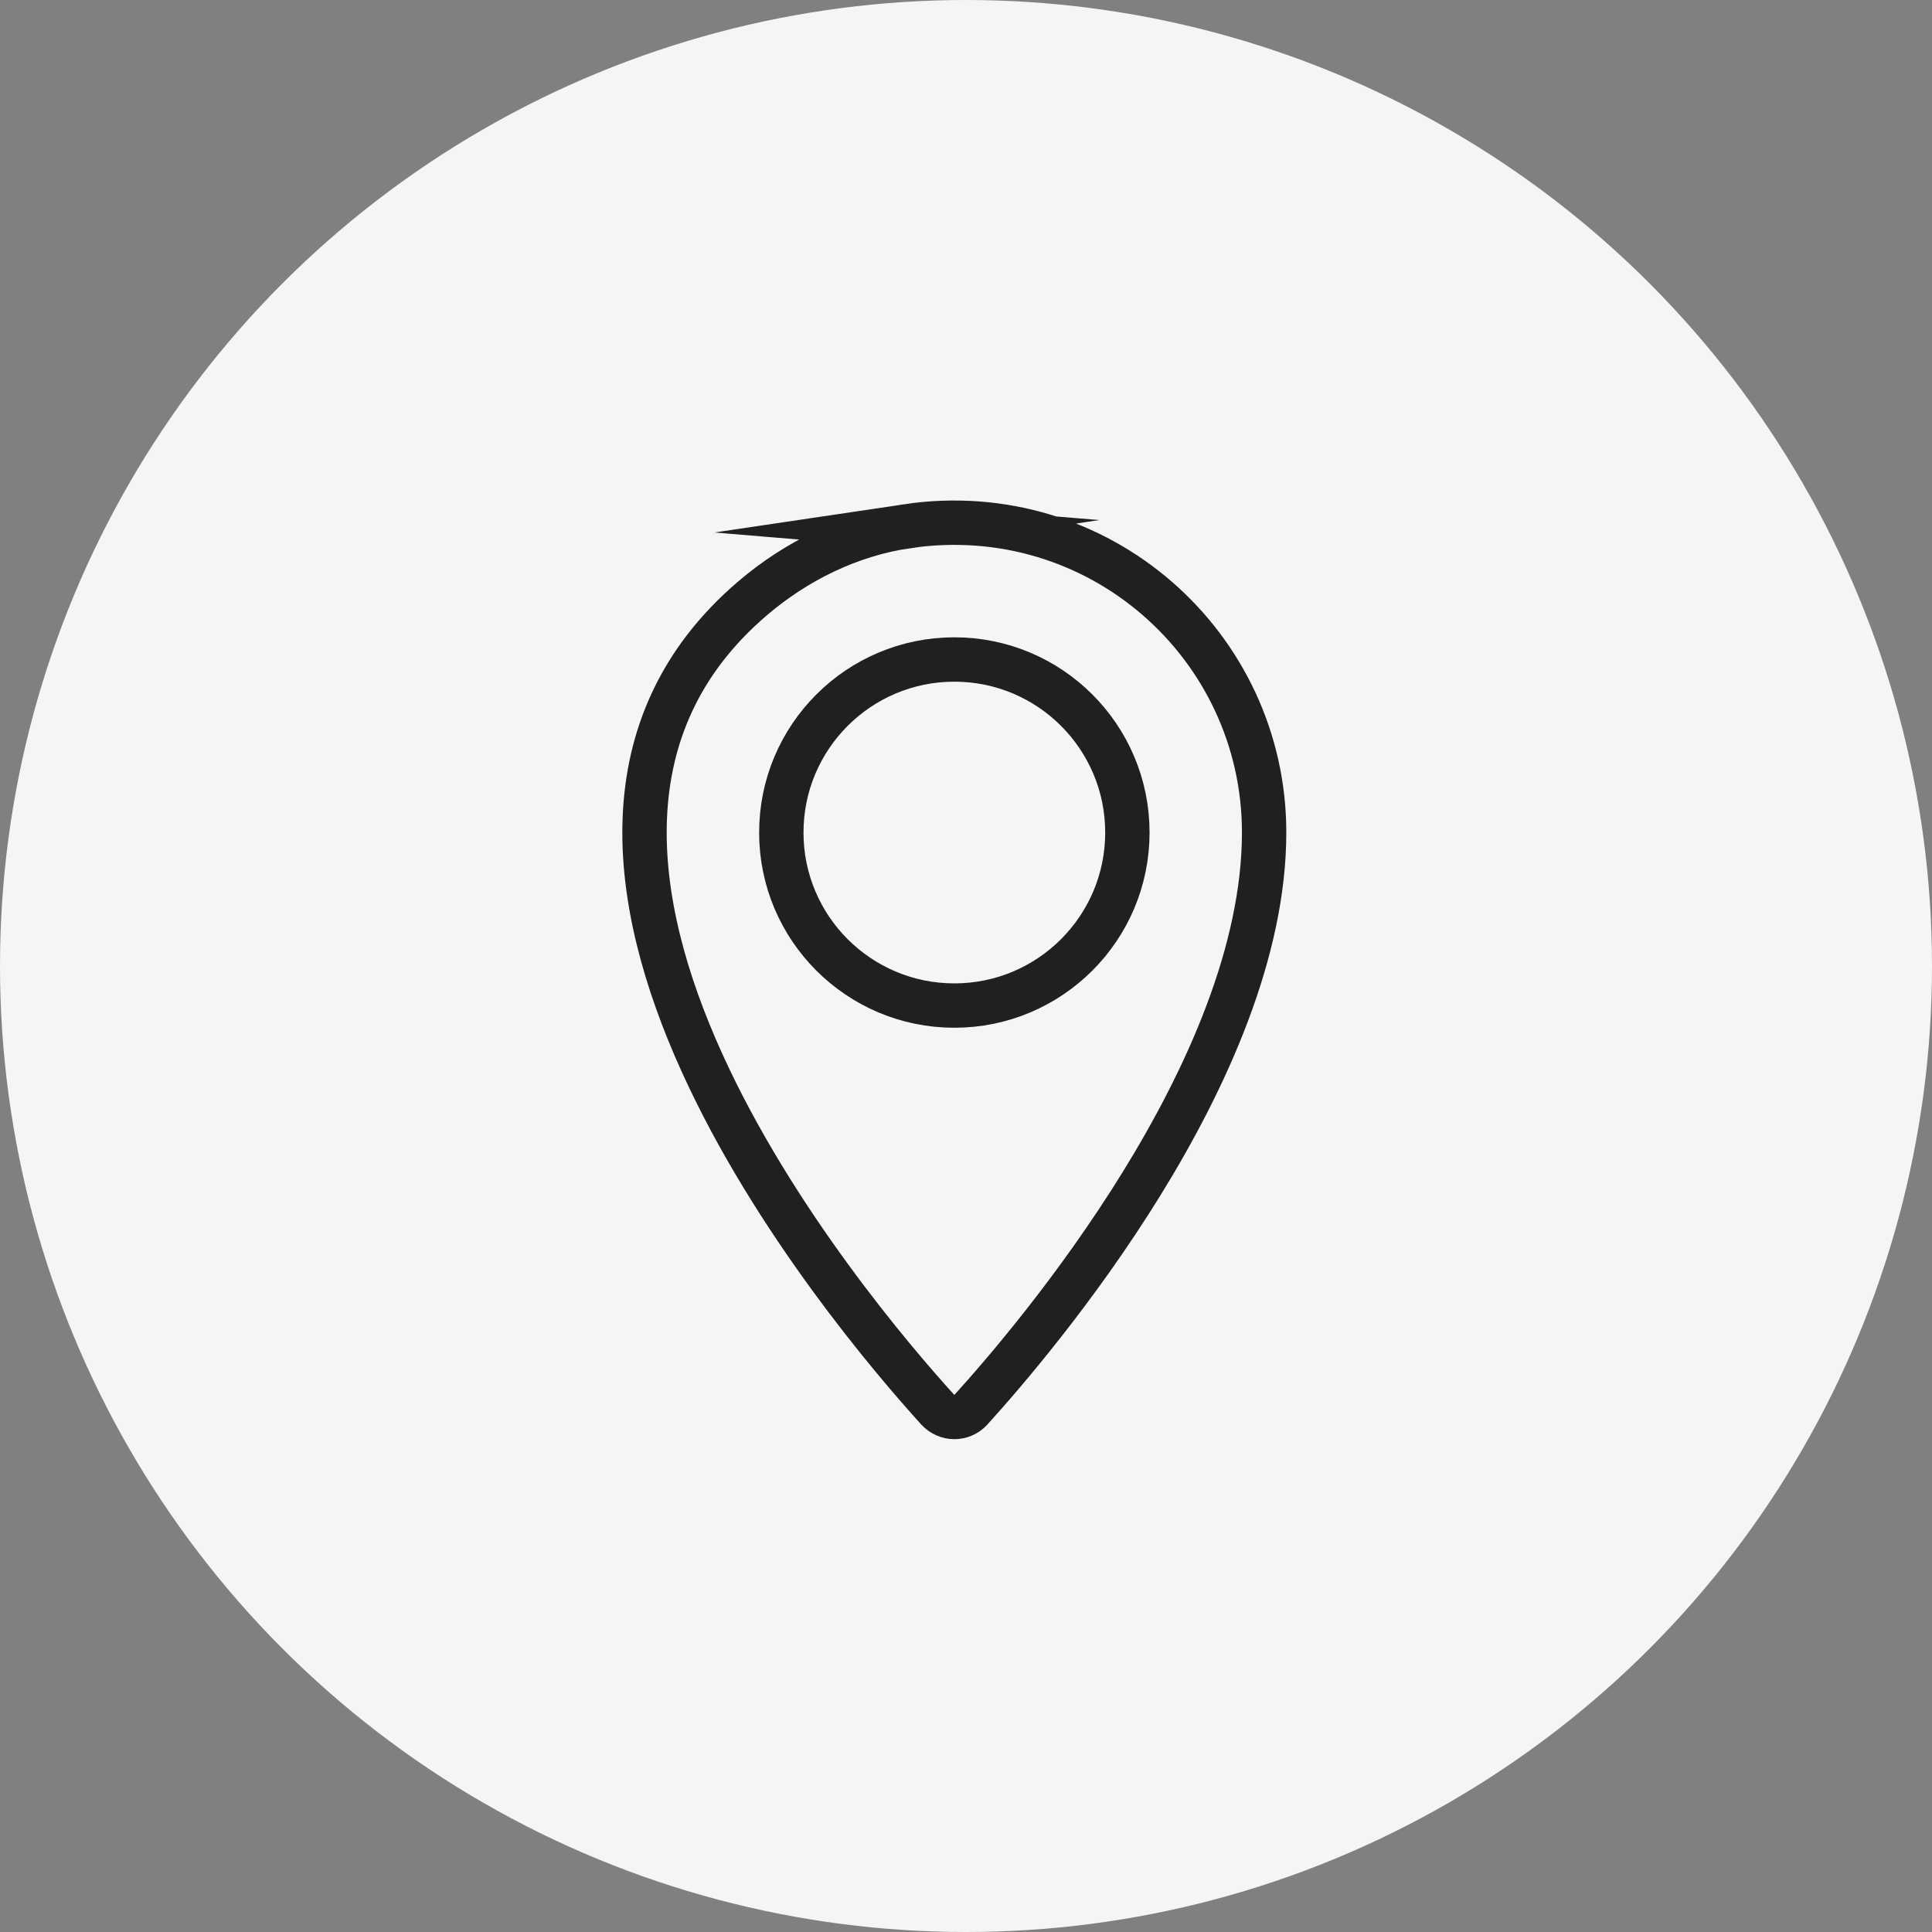
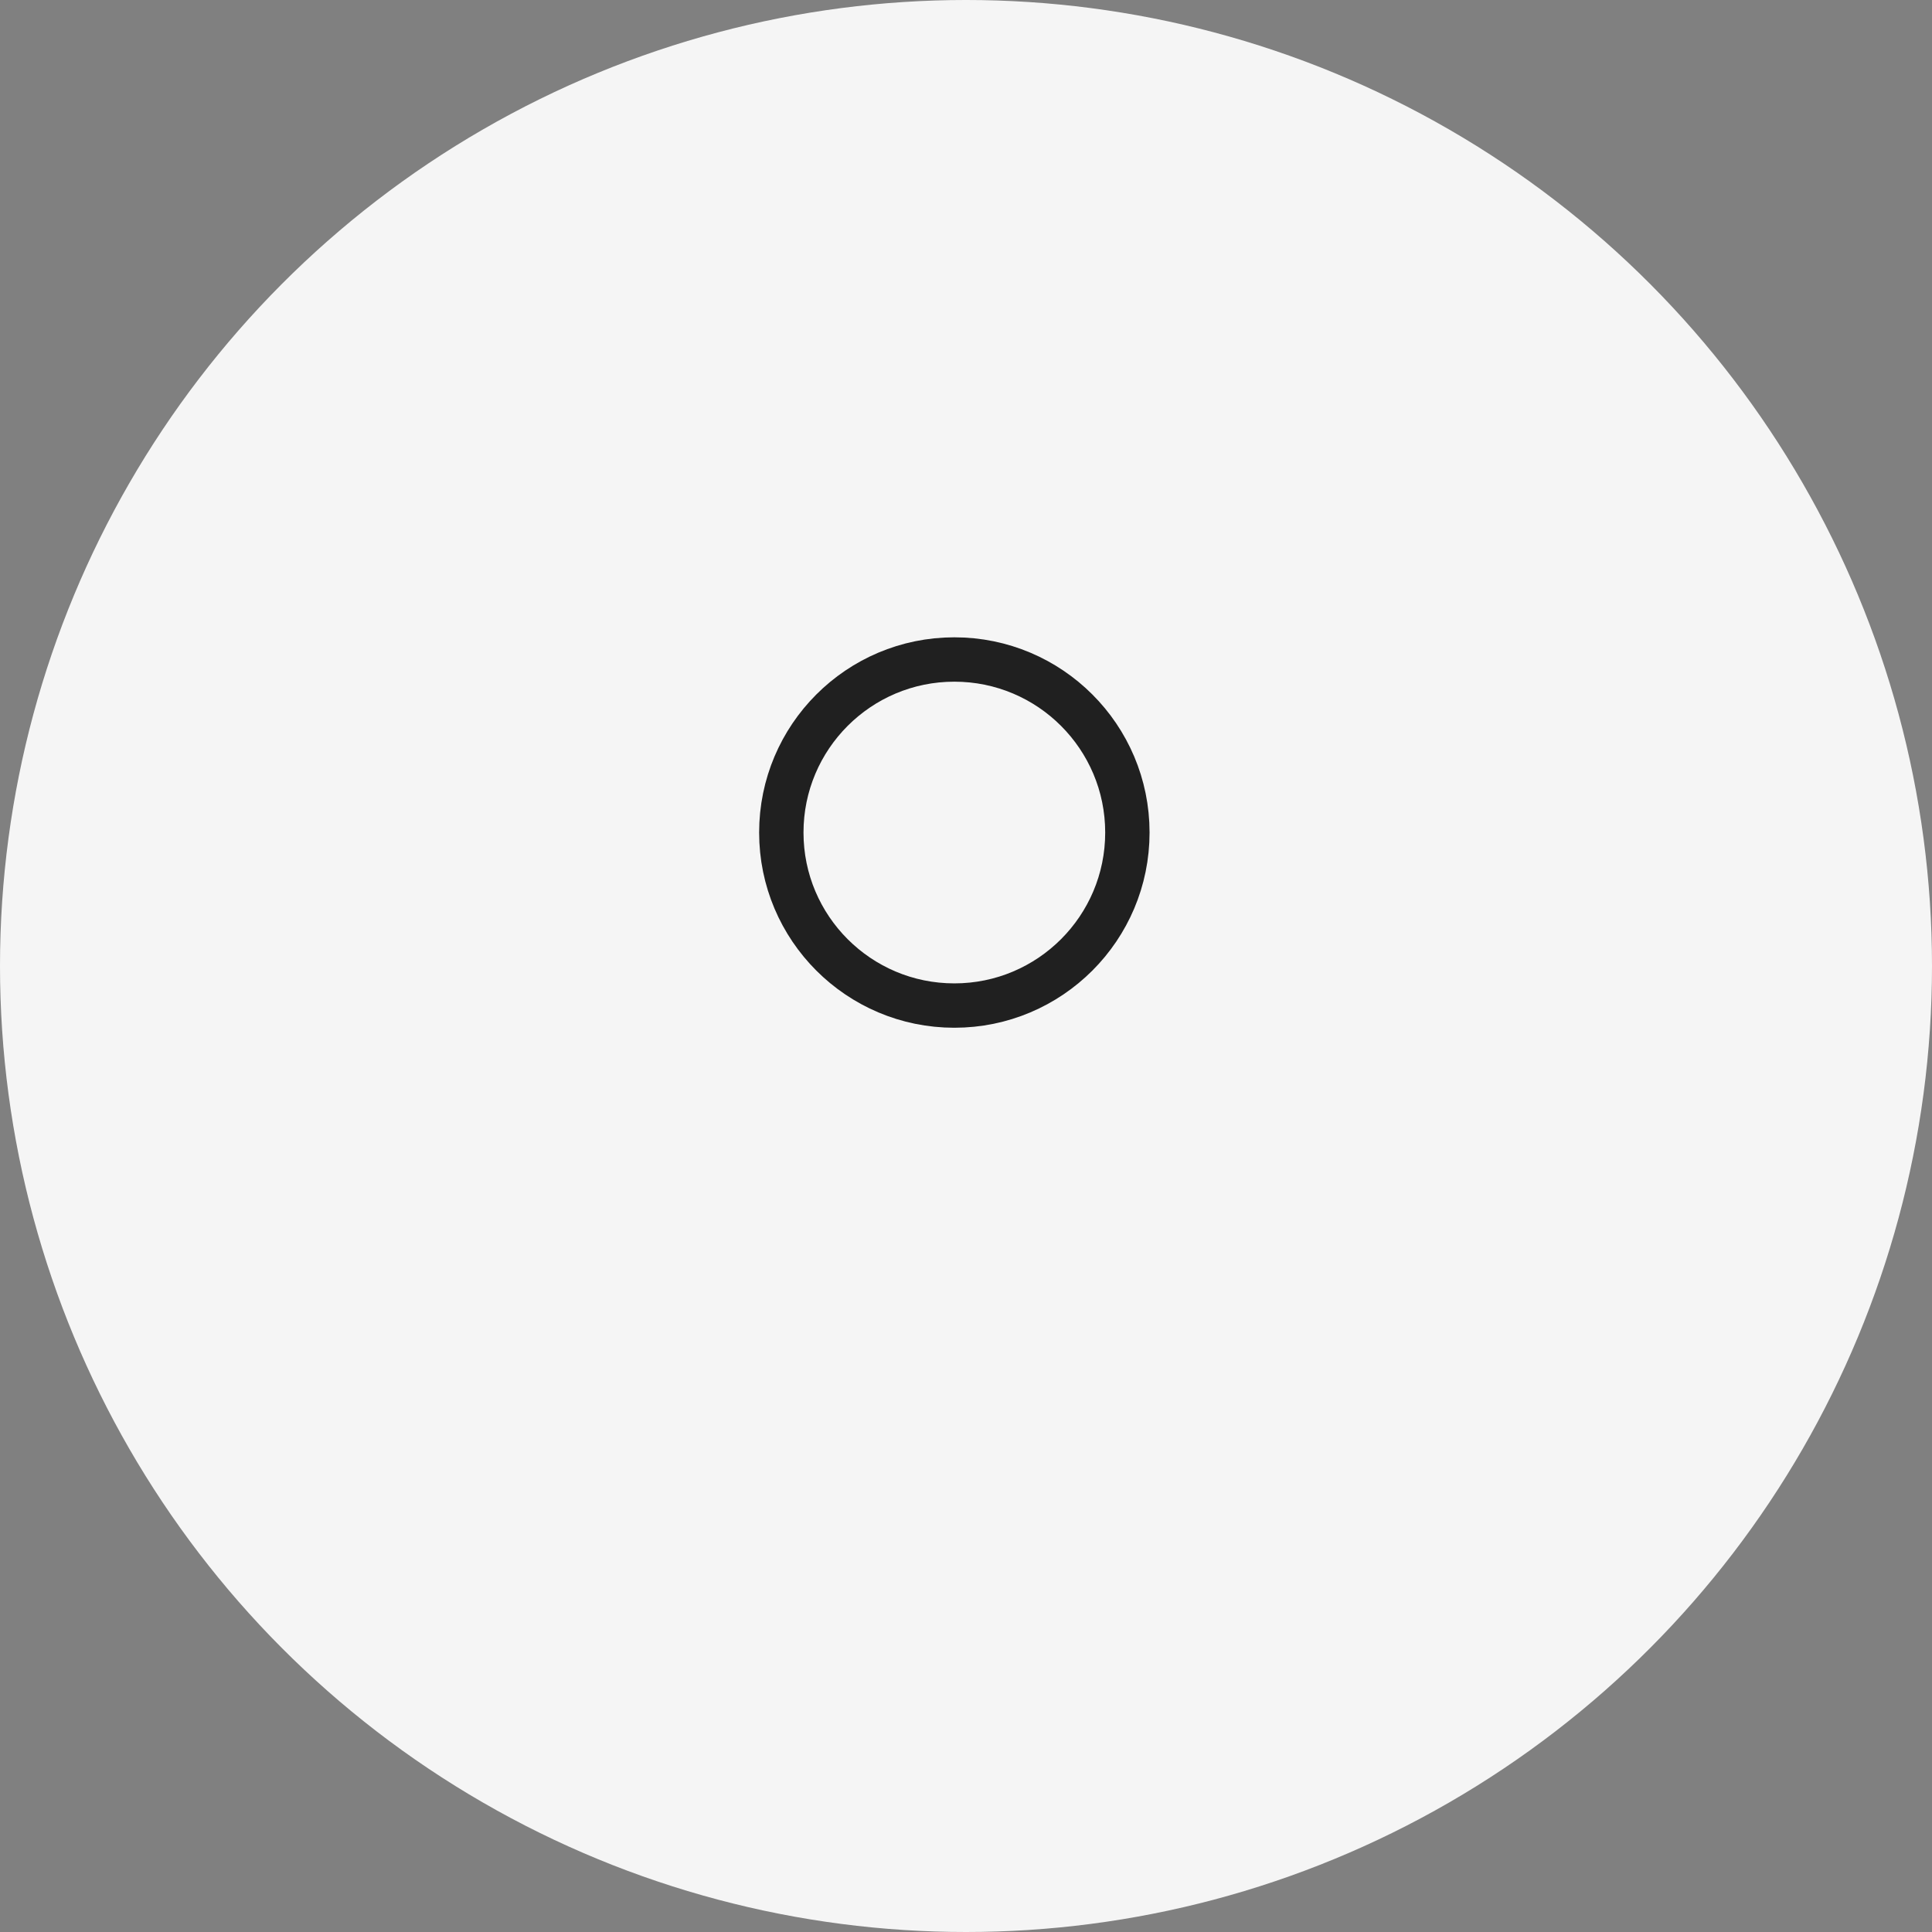
<svg xmlns="http://www.w3.org/2000/svg" id="Layer_2" data-name="Layer 2" viewBox="0 0 507.36 507.36">
  <rect x="0" y="0" width="507.36" height="507.36" fill="#808080" stroke="none" />
  <defs>
    <style>      .cls-1 {        fill: none;        stroke: #202020;        stroke-linecap: round;        stroke-miterlimit: 10;        stroke-width: 11.65px;      }      .cls-2 {        fill: #f5f5f5;      }    </style>
  </defs>
  <g id="_ëÎÓÈ_1" data-name="ëÎÓÈ 1">
    <g>
      <circle class="cls-2" cx="253.68" cy="253.68" r="253.68" />
      <g>
        <circle class="cls-1" cx="250.62" cy="218.63" r="45.44" />
-         <path class="cls-1" d="M238.12,138.2c-14.94,2.22-28.98,9.1-40.47,18.91-77.42,66.09,25.52,187.65,48.57,213.04,2.35,2.59,6.4,2.63,8.75,.04,16.88-18.59,77-89.18,77-151.56,0-49.04-43.38-87.95-93.86-80.43Z" />
      </g>
    </g>
  </g>
</svg>